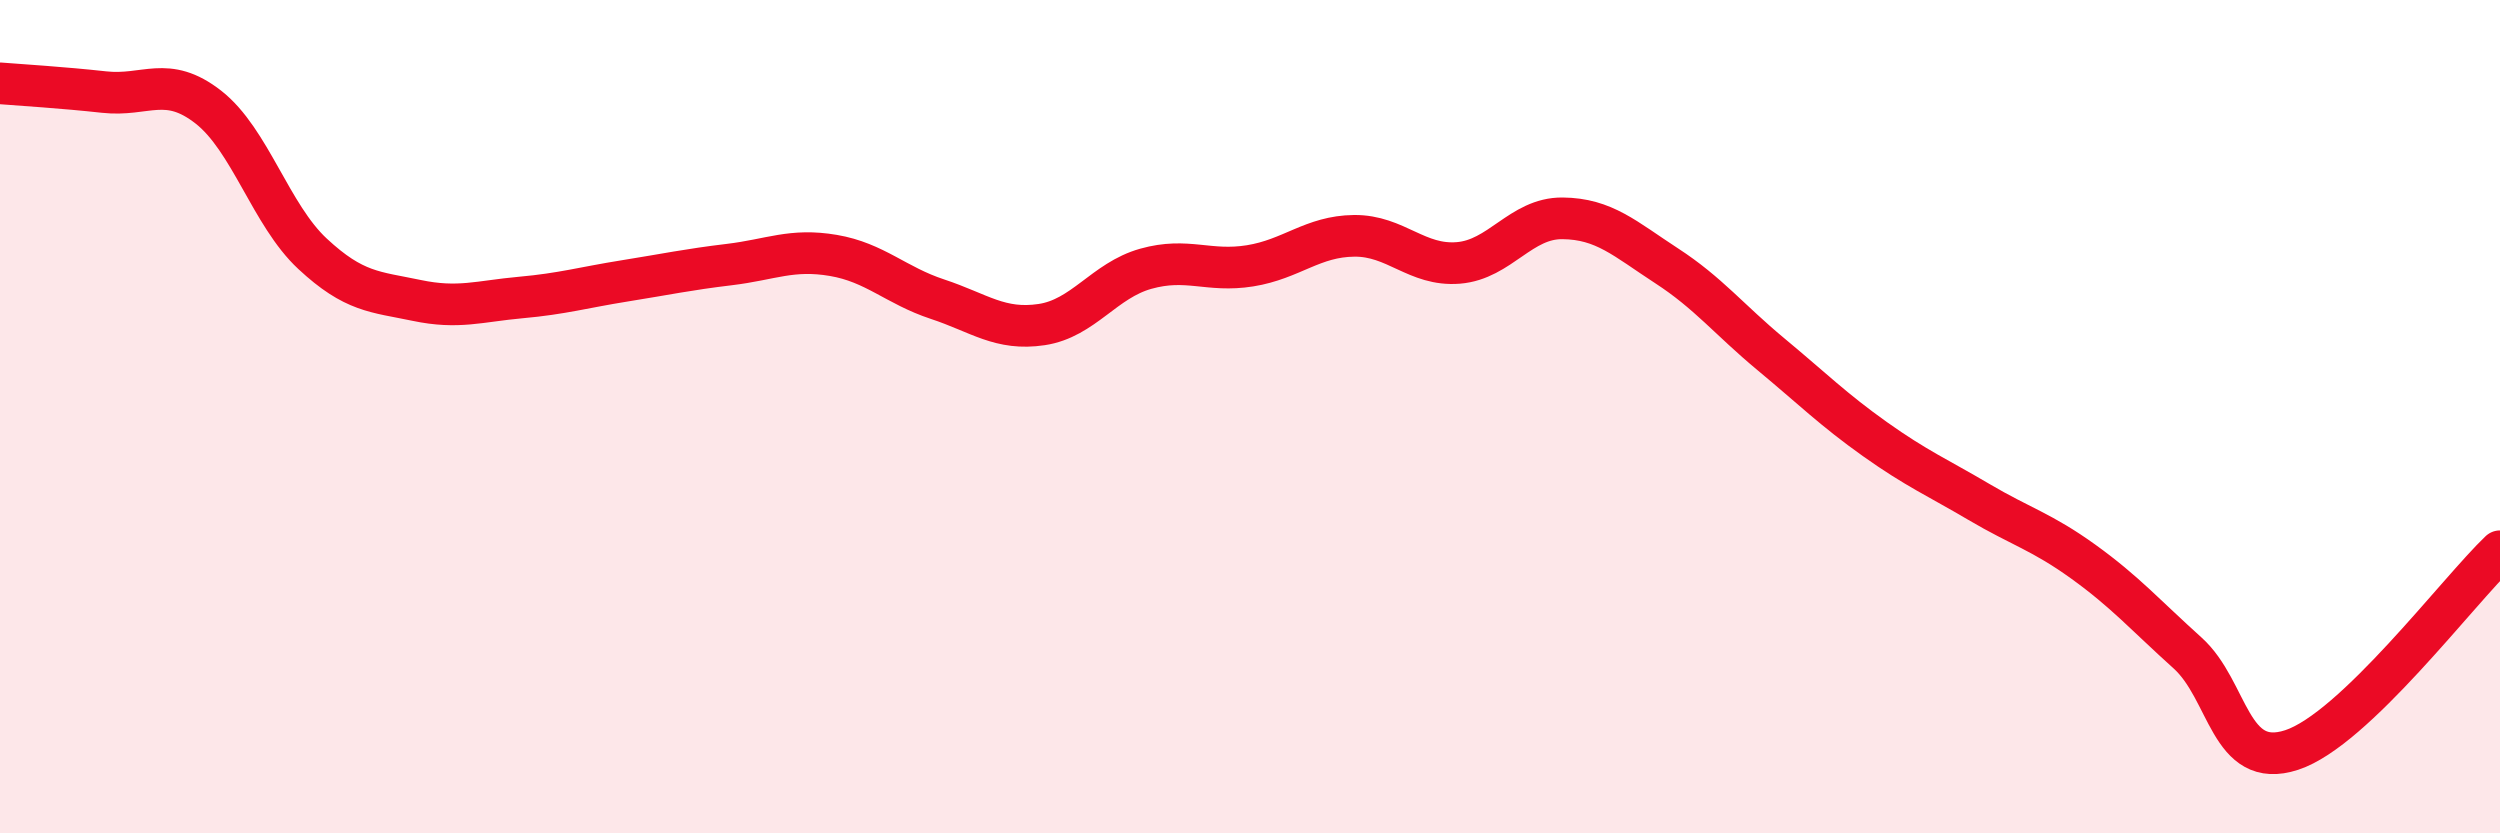
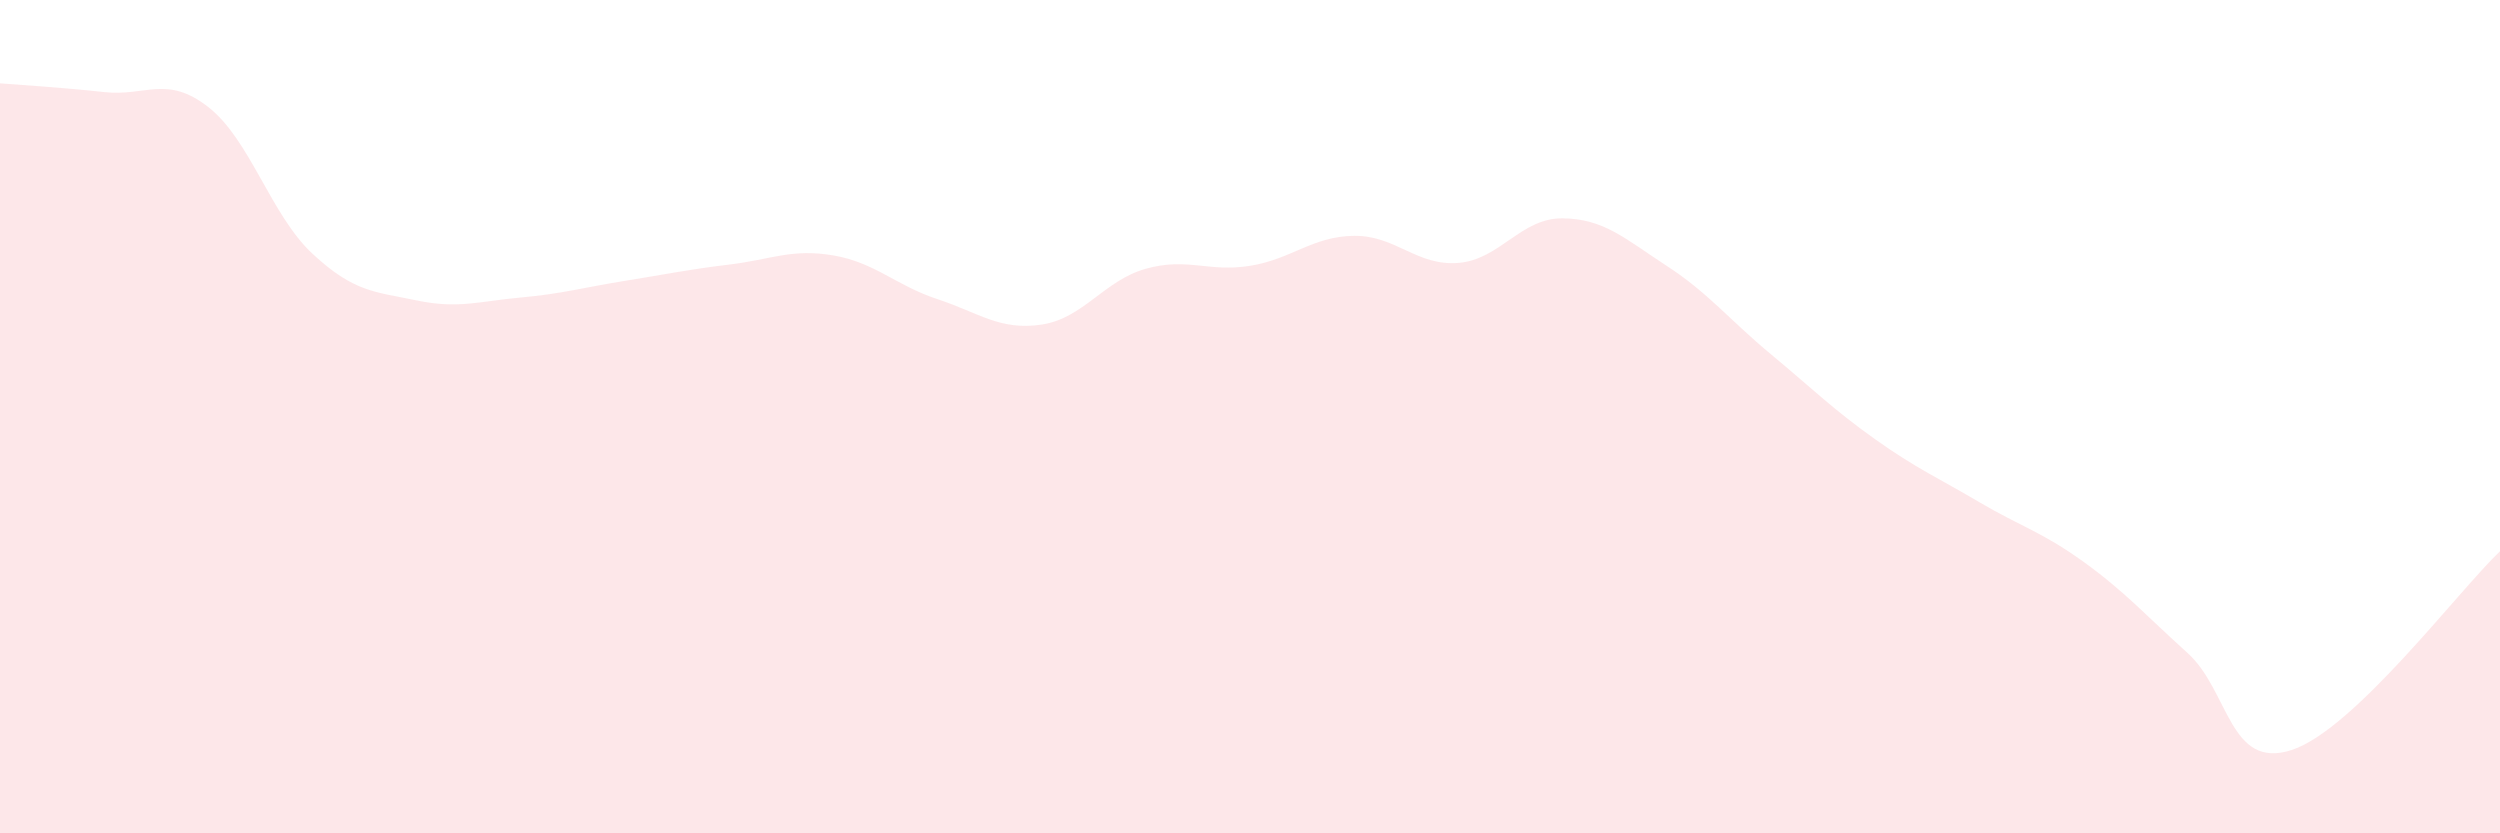
<svg xmlns="http://www.w3.org/2000/svg" width="60" height="20" viewBox="0 0 60 20">
  <path d="M 0,2 C 0.5,2.04 1.5,2.1 2.5,2.21 C 3.5,2.32 4,1.79 5,2.57 C 6,3.35 6.5,5.16 7.5,6.09 C 8.5,7.02 9,7 10,7.21 C 11,7.42 11.5,7.23 12.5,7.14 C 13.5,7.05 14,6.9 15,6.74 C 16,6.58 16.5,6.47 17.5,6.35 C 18.5,6.23 19,5.96 20,6.13 C 21,6.3 21.5,6.85 22.5,7.18 C 23.5,7.51 24,7.94 25,7.79 C 26,7.64 26.5,6.73 27.5,6.45 C 28.5,6.17 29,6.54 30,6.38 C 31,6.22 31.5,5.67 32.5,5.66 C 33.5,5.65 34,6.39 35,6.31 C 36,6.23 36.5,5.23 37.5,5.24 C 38.5,5.25 39,5.73 40,6.38 C 41,7.03 41.5,7.67 42.5,8.5 C 43.5,9.33 44,9.83 45,10.54 C 46,11.25 46.5,11.46 47.5,12.05 C 48.5,12.64 49,12.76 50,13.48 C 51,14.2 51.5,14.77 52.5,15.67 C 53.5,16.57 53.5,18.49 55,18 C 56.5,17.51 59,14.18 60,13.23L60 20L0 20Z" fill="#EB0A25" opacity="0.1" stroke-linecap="round" stroke-linejoin="round" />
-   <path d="M 0,2 C 0.5,2.04 1.5,2.1 2.5,2.21 C 3.5,2.32 4,1.79 5,2.57 C 6,3.35 6.5,5.16 7.5,6.09 C 8.5,7.02 9,7 10,7.21 C 11,7.42 11.5,7.23 12.5,7.14 C 13.5,7.05 14,6.9 15,6.74 C 16,6.58 16.5,6.47 17.5,6.35 C 18.5,6.23 19,5.96 20,6.13 C 21,6.3 21.5,6.85 22.5,7.18 C 23.5,7.51 24,7.94 25,7.79 C 26,7.64 26.5,6.73 27.5,6.45 C 28.5,6.17 29,6.54 30,6.38 C 31,6.22 31.5,5.67 32.5,5.66 C 33.5,5.65 34,6.39 35,6.31 C 36,6.23 36.5,5.23 37.5,5.24 C 38.5,5.25 39,5.73 40,6.38 C 41,7.03 41.5,7.67 42.5,8.5 C 43.5,9.33 44,9.83 45,10.54 C 46,11.25 46.5,11.46 47.5,12.05 C 48.5,12.64 49,12.76 50,13.48 C 51,14.2 51.5,14.77 52.5,15.67 C 53.5,16.57 53.5,18.49 55,18 C 56.5,17.51 59,14.18 60,13.23" stroke="#EB0A25" stroke-width="1" fill="none" stroke-linecap="round" stroke-linejoin="round" />
</svg>